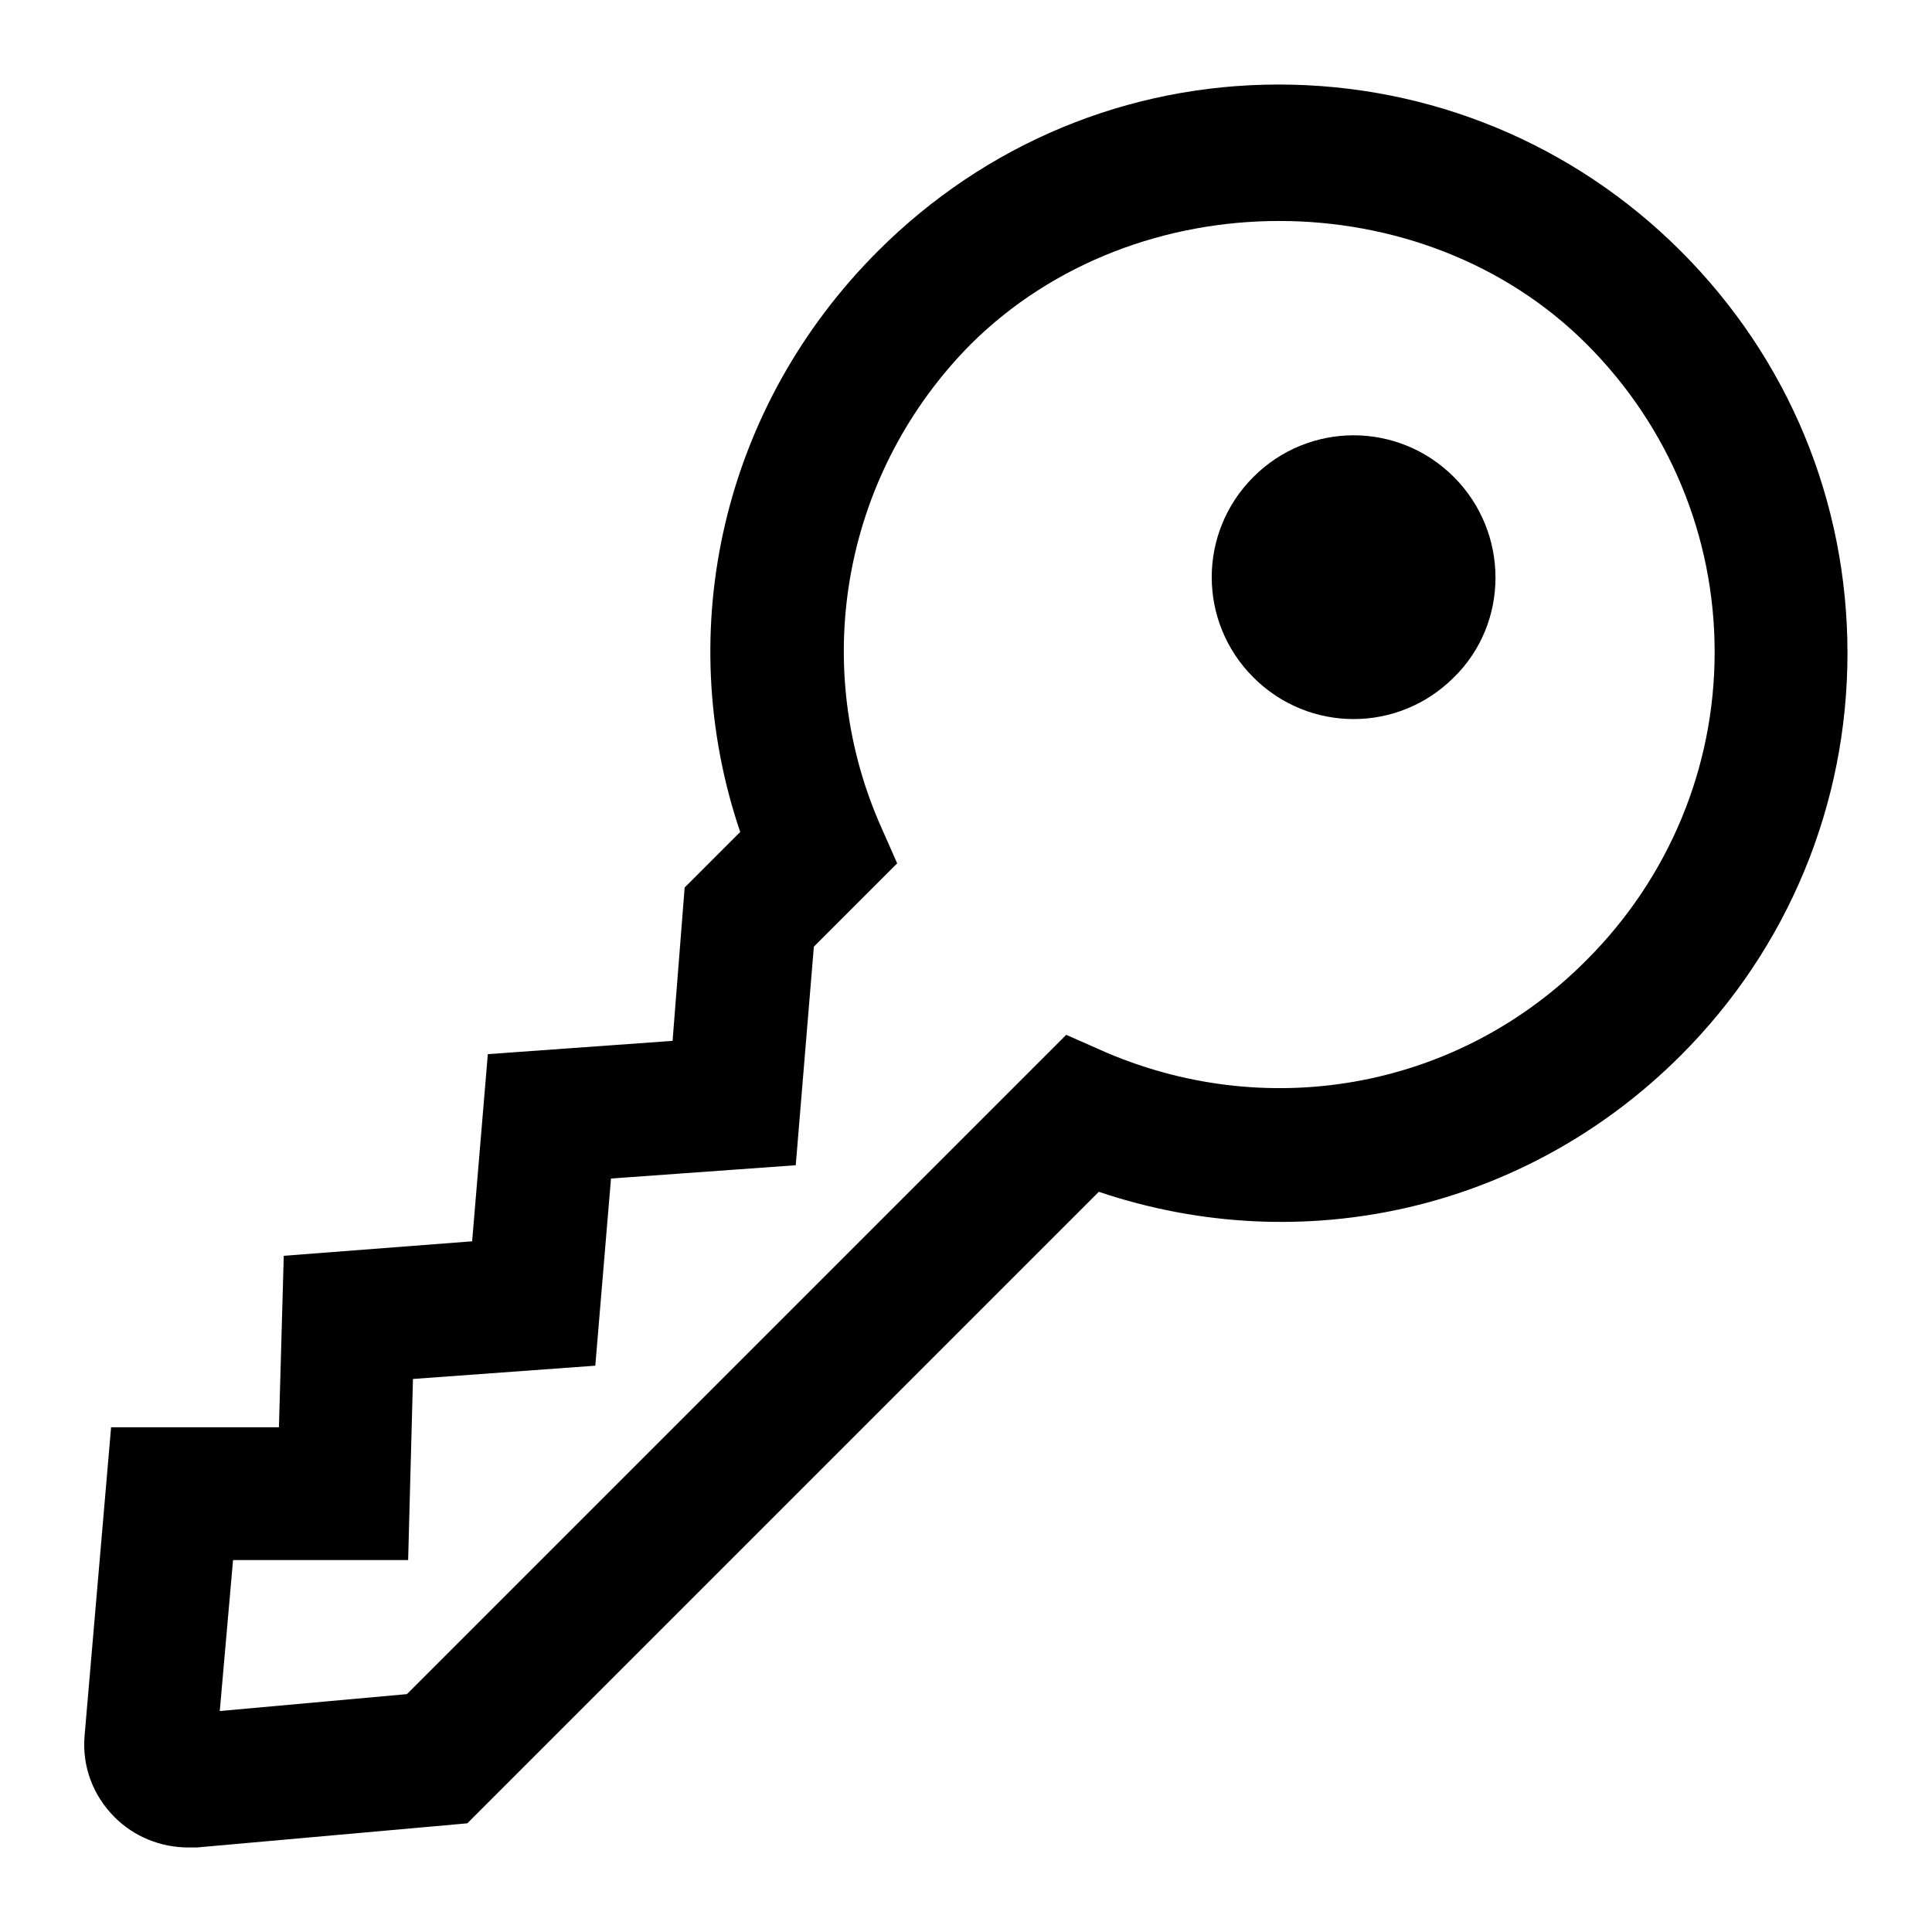
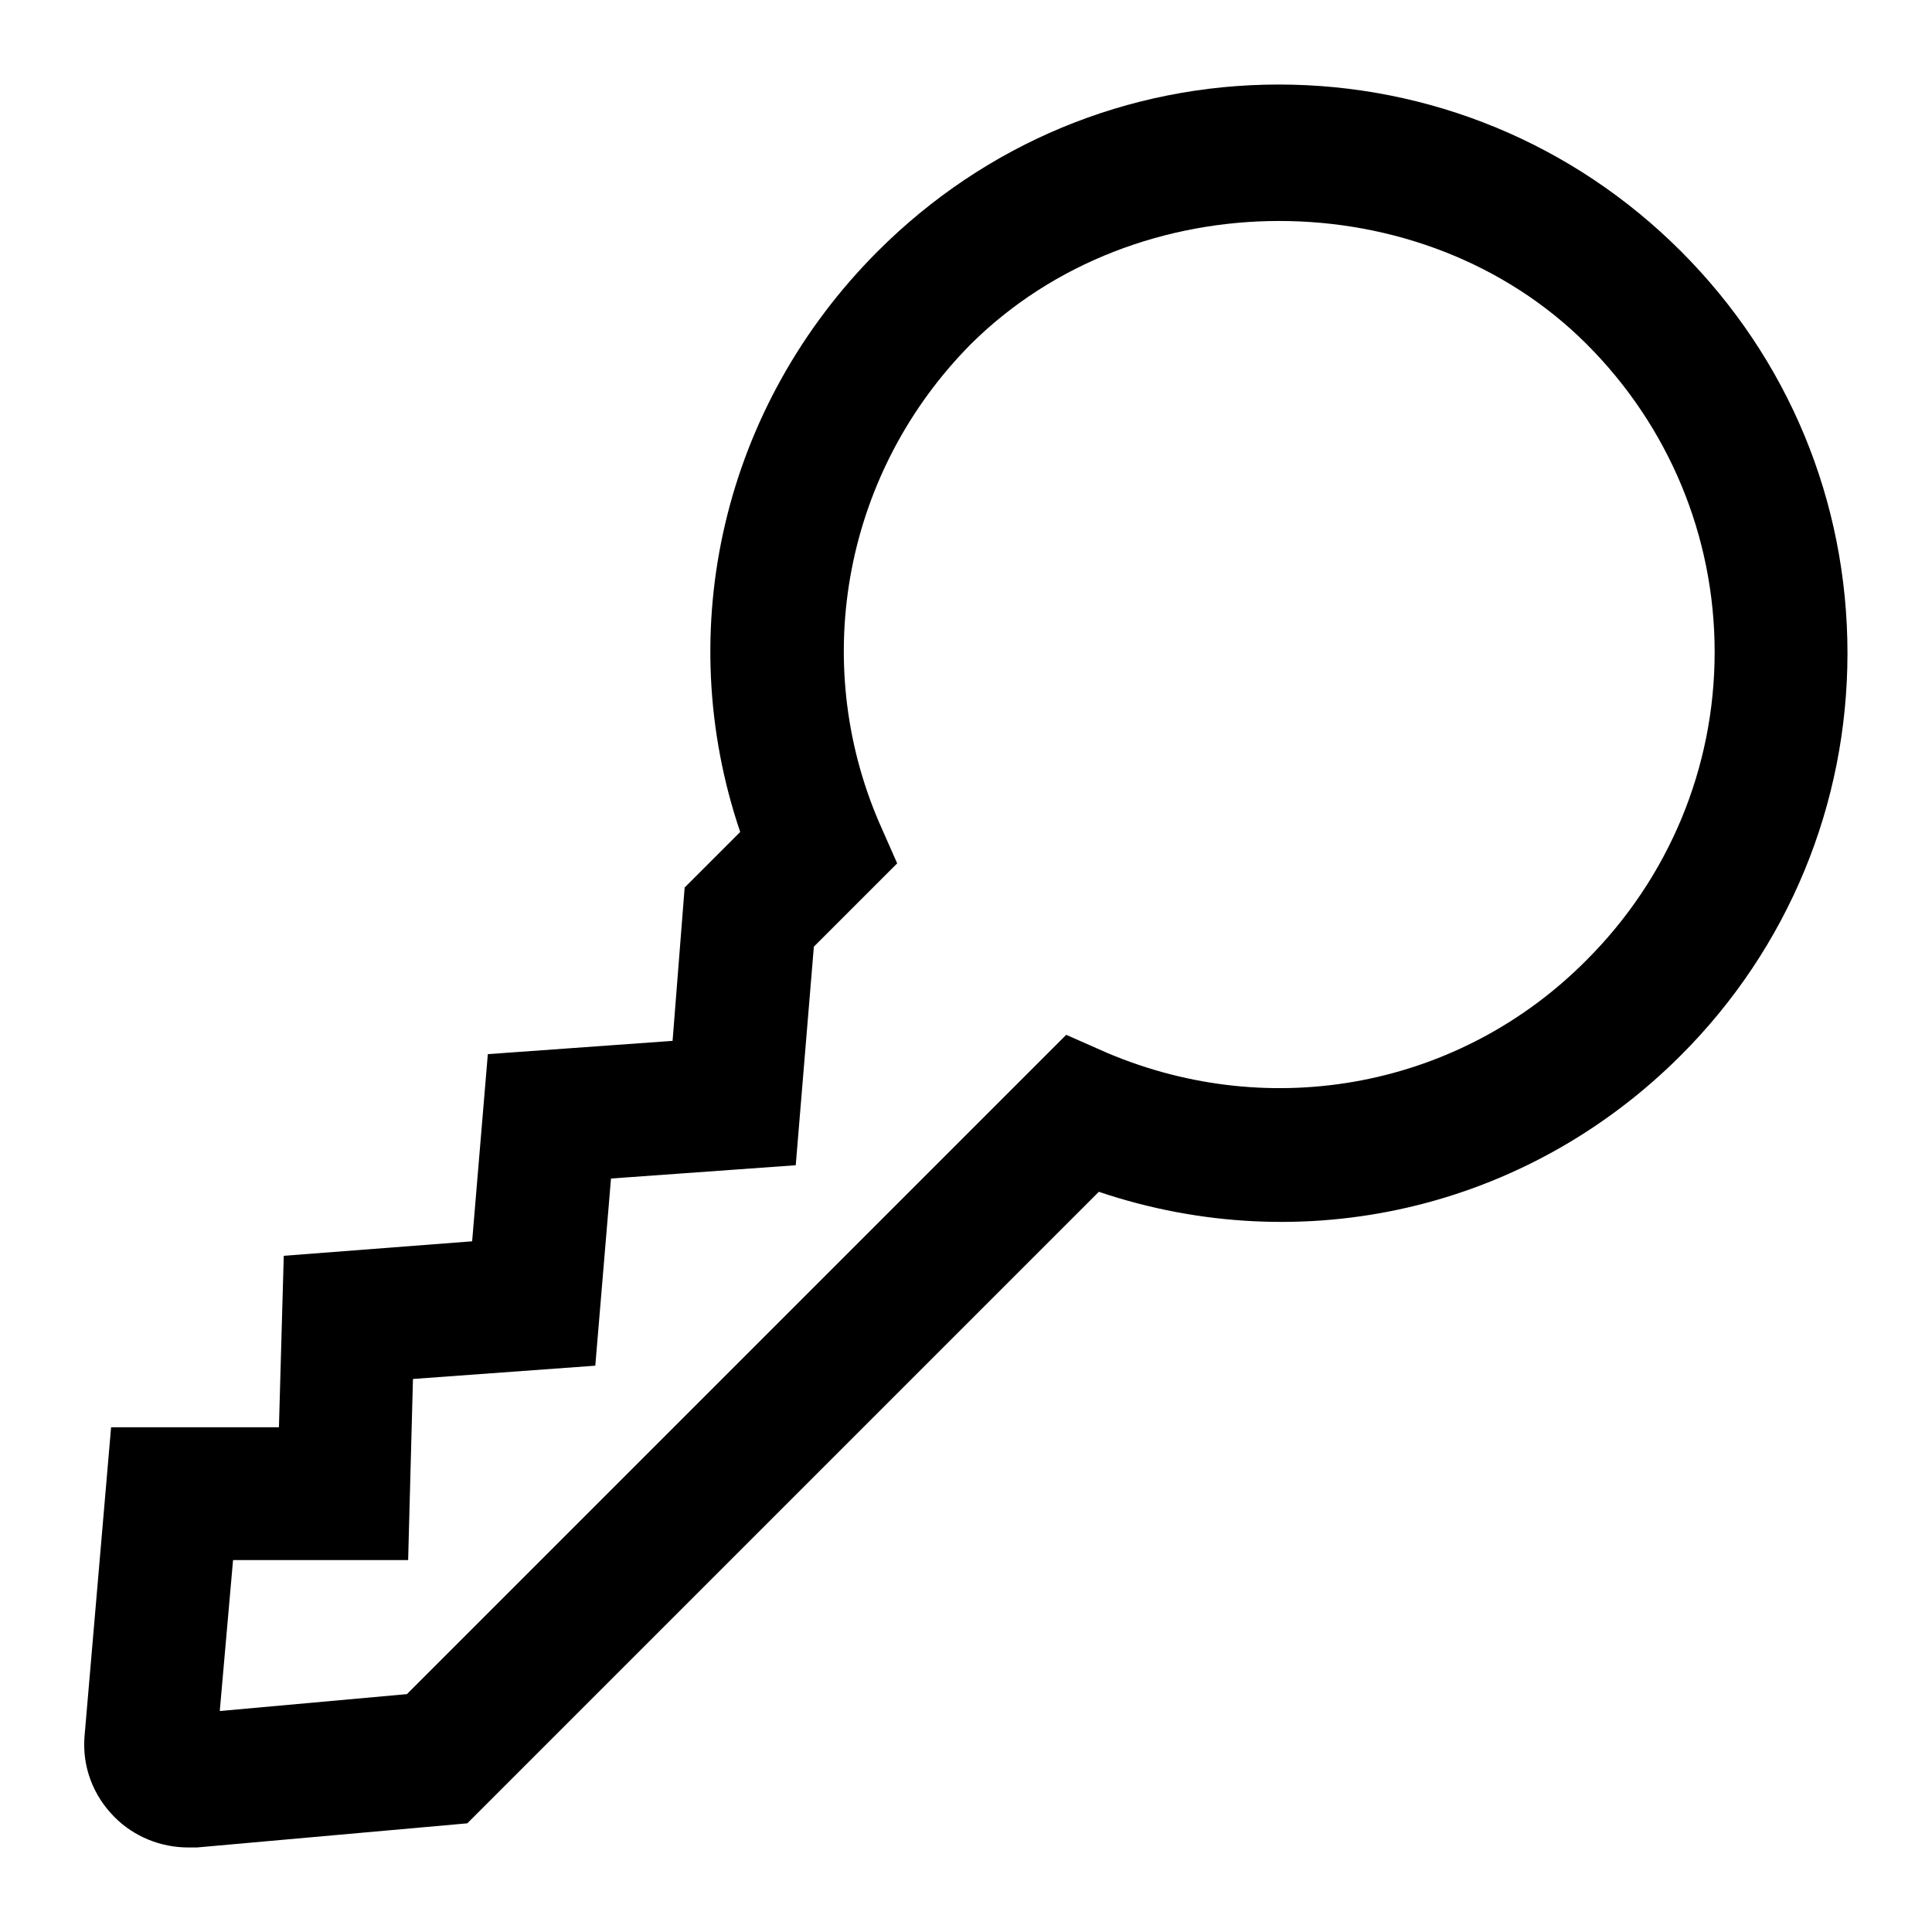
<svg xmlns="http://www.w3.org/2000/svg" version="1.1" id="Layer_1" x="0px" y="0px" viewBox="0 0 16 16" style="enable-background:new 0 0 16 16;" xml:space="preserve">
  <style type="text/css">
	.st0{fill:none;}
</style>
-   <rect class="st0" width="16" height="16" />
  <g>
    <g>
      <g>
-         <path d="M12.04,5.61c-0.46,0.46-1.2,0.46-1.66,0s-0.46-1.2,0-1.66s1.2-0.46,1.66,0S12.5,5.16,12.04,5.61" />
-       </g>
+         </g>
    </g>
    <g>
      <path d="M1.56,15.3c-0.23,0-0.45-0.09-0.61-0.25c-0.18-0.18-0.27-0.42-0.25-0.67l0.22-2.56l1.39,0l0.04-1.42l1.56-0.12l0.13-1.55    l1.53-0.11l0.1-1.27l0.46-0.46C5.56,5.21,5.99,3.36,7.27,2.08C8.16,1.19,9.34,0.7,10.59,0.7s2.44,0.49,3.33,1.38    c0.89,0.89,1.38,2.07,1.38,3.33c0,1.25-0.49,2.44-1.38,3.33l0,0c0,0,0,0,0,0c-1.28,1.28-3.13,1.7-4.82,1.13l-5.23,5.23l-2.24,0.2    C1.6,15.3,1.58,15.3,1.56,15.3z M1.93,12.92l-0.11,1.25l1.55-0.14l5.46-5.46l0.34,0.15C10.54,9.3,12.1,9,13.14,7.95v0    c0.68-0.68,1.06-1.59,1.06-2.55s-0.38-1.87-1.06-2.55c-1.36-1.36-3.73-1.36-5.1,0C7,3.9,6.7,5.46,7.28,6.81l0.15,0.34L6.74,7.84    L6.59,9.65L5.06,9.76l-0.13,1.55l-1.51,0.11l-0.04,1.5L1.93,12.92z" />
    </g>
  </g>
</svg>